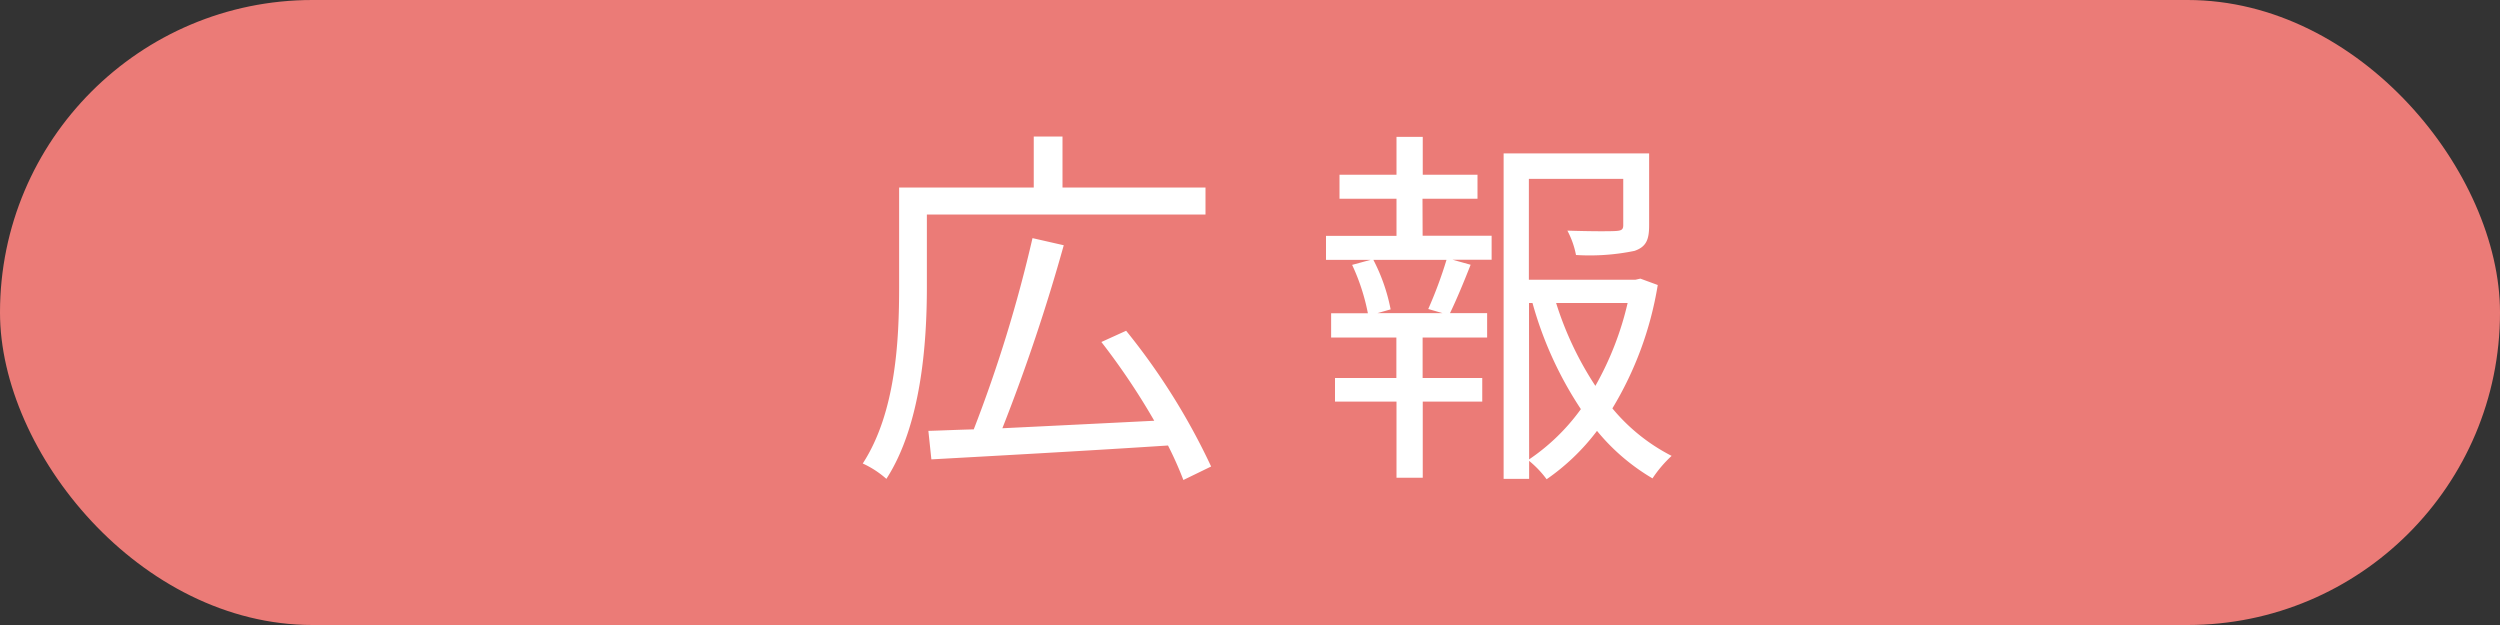
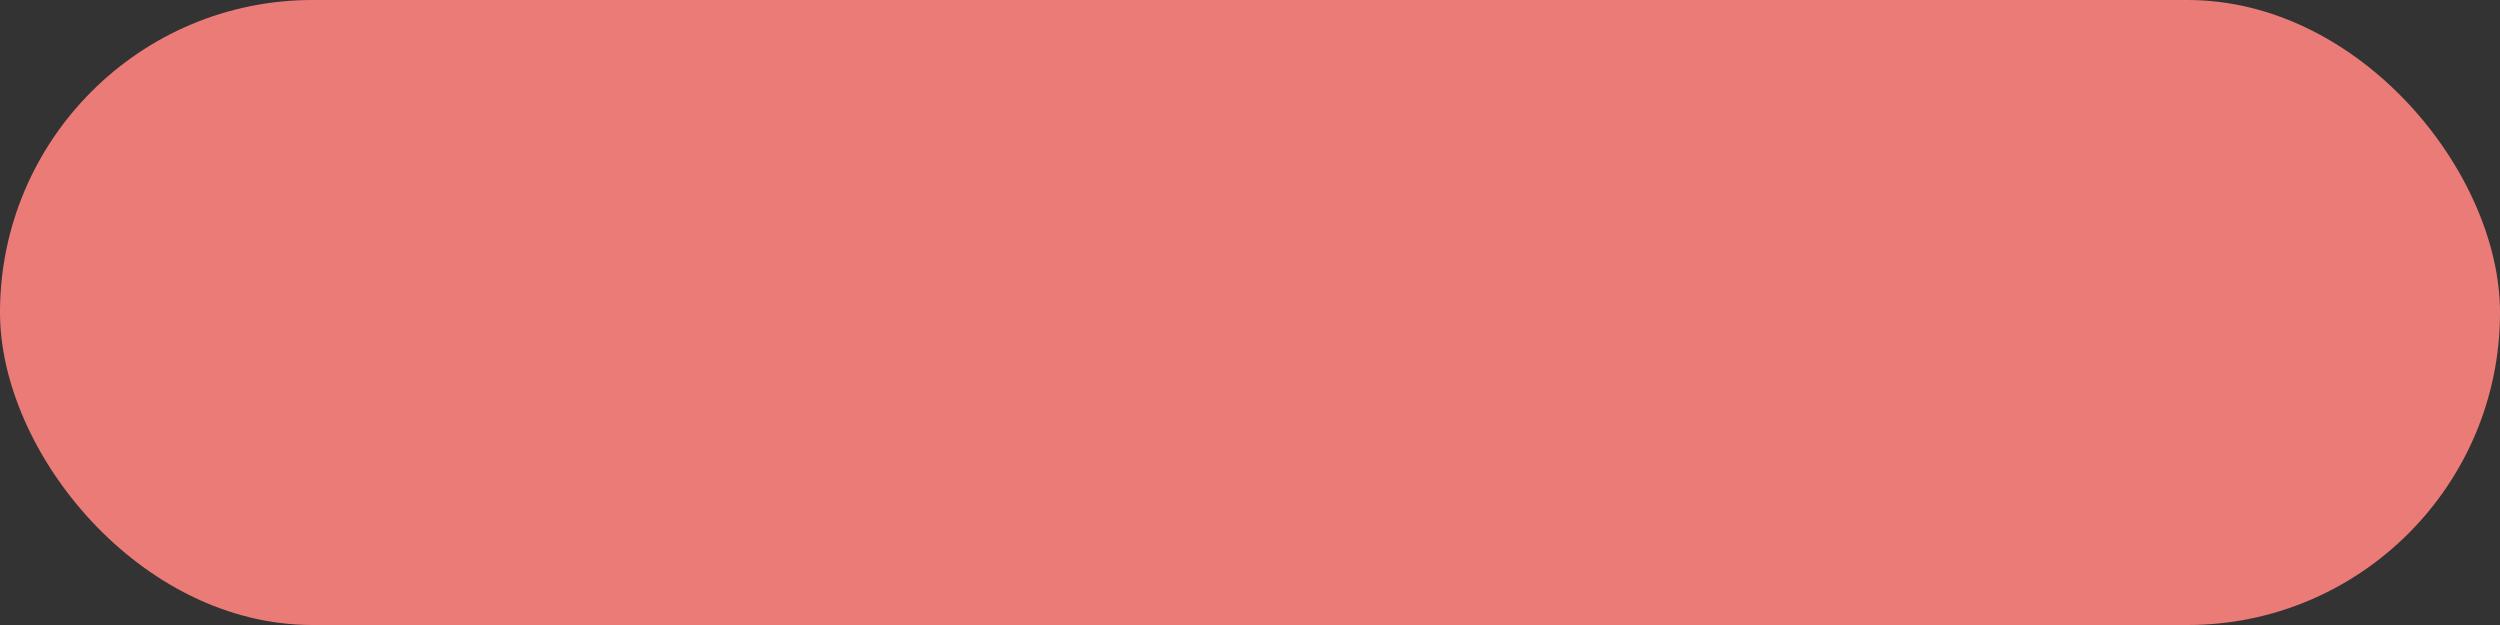
<svg xmlns="http://www.w3.org/2000/svg" width="100" height="25" viewBox="0 0 100 25">
  <rect x="0" y="0" width="100" height="25" fill="#333333" stroke="none" />
  <g id="グループ_8" data-name="グループ 8" transform="translate(-2335 116)">
    <g id="広報アイコン" transform="translate(2335 -116)">
      <rect id="長方形_8662" data-name="長方形 8662" width="100" height="25" rx="12.5" fill="#eb7b77" />
-       <path id="広_報" data-name="広 報" d="M14.22-9.42V-10.5H8.5v-2.04H7.35v2.04H1.965v3.975C1.965-4.44,1.845-1.515.51.54a3.8,3.8,0,0,1,.945.615C2.85-1,3.075-4.275,3.075-6.525V-9.42ZM14.445.66a26.365,26.365,0,0,0-3.4-5.43l-.99.45a27.47,27.47,0,0,1,2.115,3.15c-2.085.105-4.215.21-6.075.3A74.689,74.689,0,0,0,8.55-8.19L7.3-8.475A55.54,55.54,0,0,1,4.95-.825c-.66.015-1.275.045-1.815.06l.12,1.14C5.685.24,9.27.045,12.72-.18a14.253,14.253,0,0,1,.615,1.38ZM23.7-5.475H21.1l.525-.15a7.282,7.282,0,0,0-.69-1.98h2.925A17.073,17.073,0,0,1,23.13-5.64Zm-.8-4.575H25.1v-.96h-2.19v-1.515h-1.05v1.515h-2.28v.96h2.28v1.485h-2.82v.96H20.82l-.735.2a8.289,8.289,0,0,1,.63,1.935h-1.47V-4.5h2.61v1.62H19.4v.945h2.46V1.11h1.05V-1.935H25.29V-2.88H22.905V-4.5h2.58v-.975H24c.255-.525.555-1.245.825-1.935l-.72-.2h1.56v-.96h-2.76Zm4.26,4.17H27.3a14.838,14.838,0,0,0,1.935,4.245,8.225,8.225,0,0,1-2.07,2.01Zm3.945,0a12.378,12.378,0,0,1-1.29,3.315A13.225,13.225,0,0,1,28.245-5.88Zm.51-.975-.2.045h-4.26v-4.035H30.93V-9c0,.18-.06.225-.3.24s-1.005.015-1.935-.015a3.447,3.447,0,0,1,.345.975,8.863,8.863,0,0,0,2.34-.165c.48-.165.585-.465.585-1.02v-2.88h-5.82V1.155h1.02V.435a4.021,4.021,0,0,1,.7.735A8.782,8.782,0,0,0,29.88-.765a8.294,8.294,0,0,0,2.22,1.9,4.949,4.949,0,0,1,.765-.9,7.511,7.511,0,0,1-2.37-1.9A13.809,13.809,0,0,0,32.31-6.6Z" transform="translate(34 18)" fill="#fff" />
    </g>
  </g>
</svg>